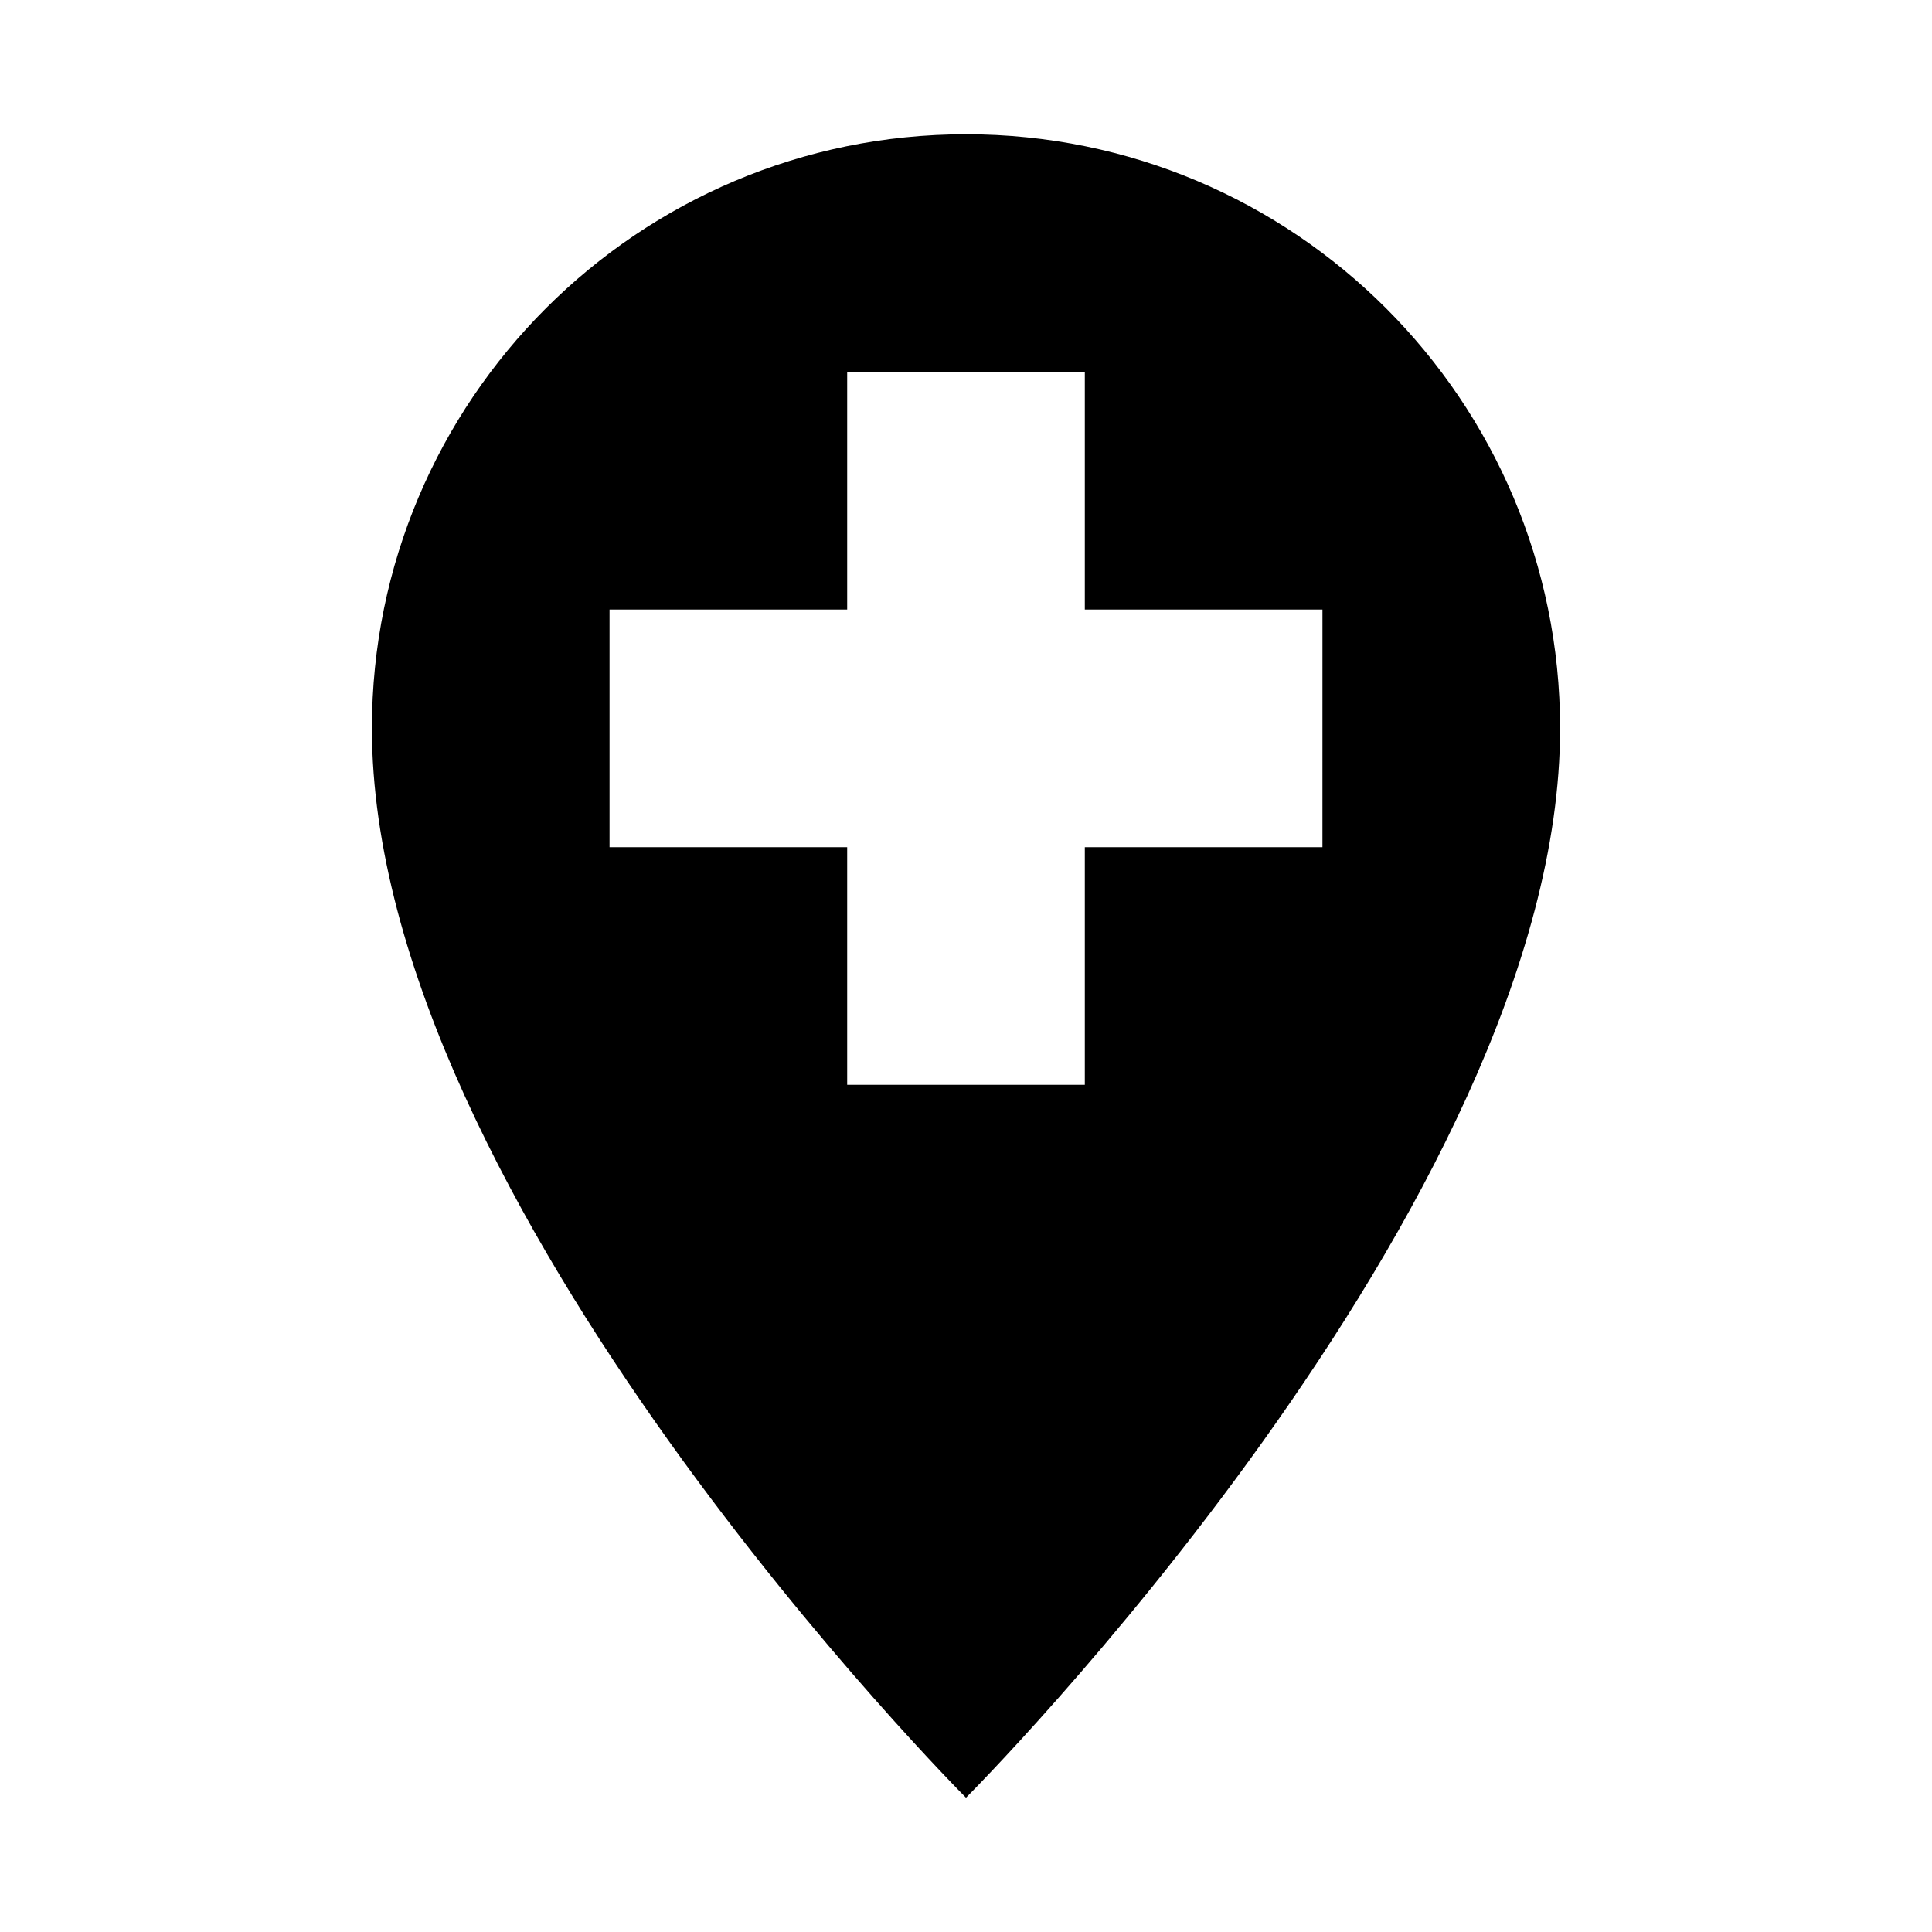
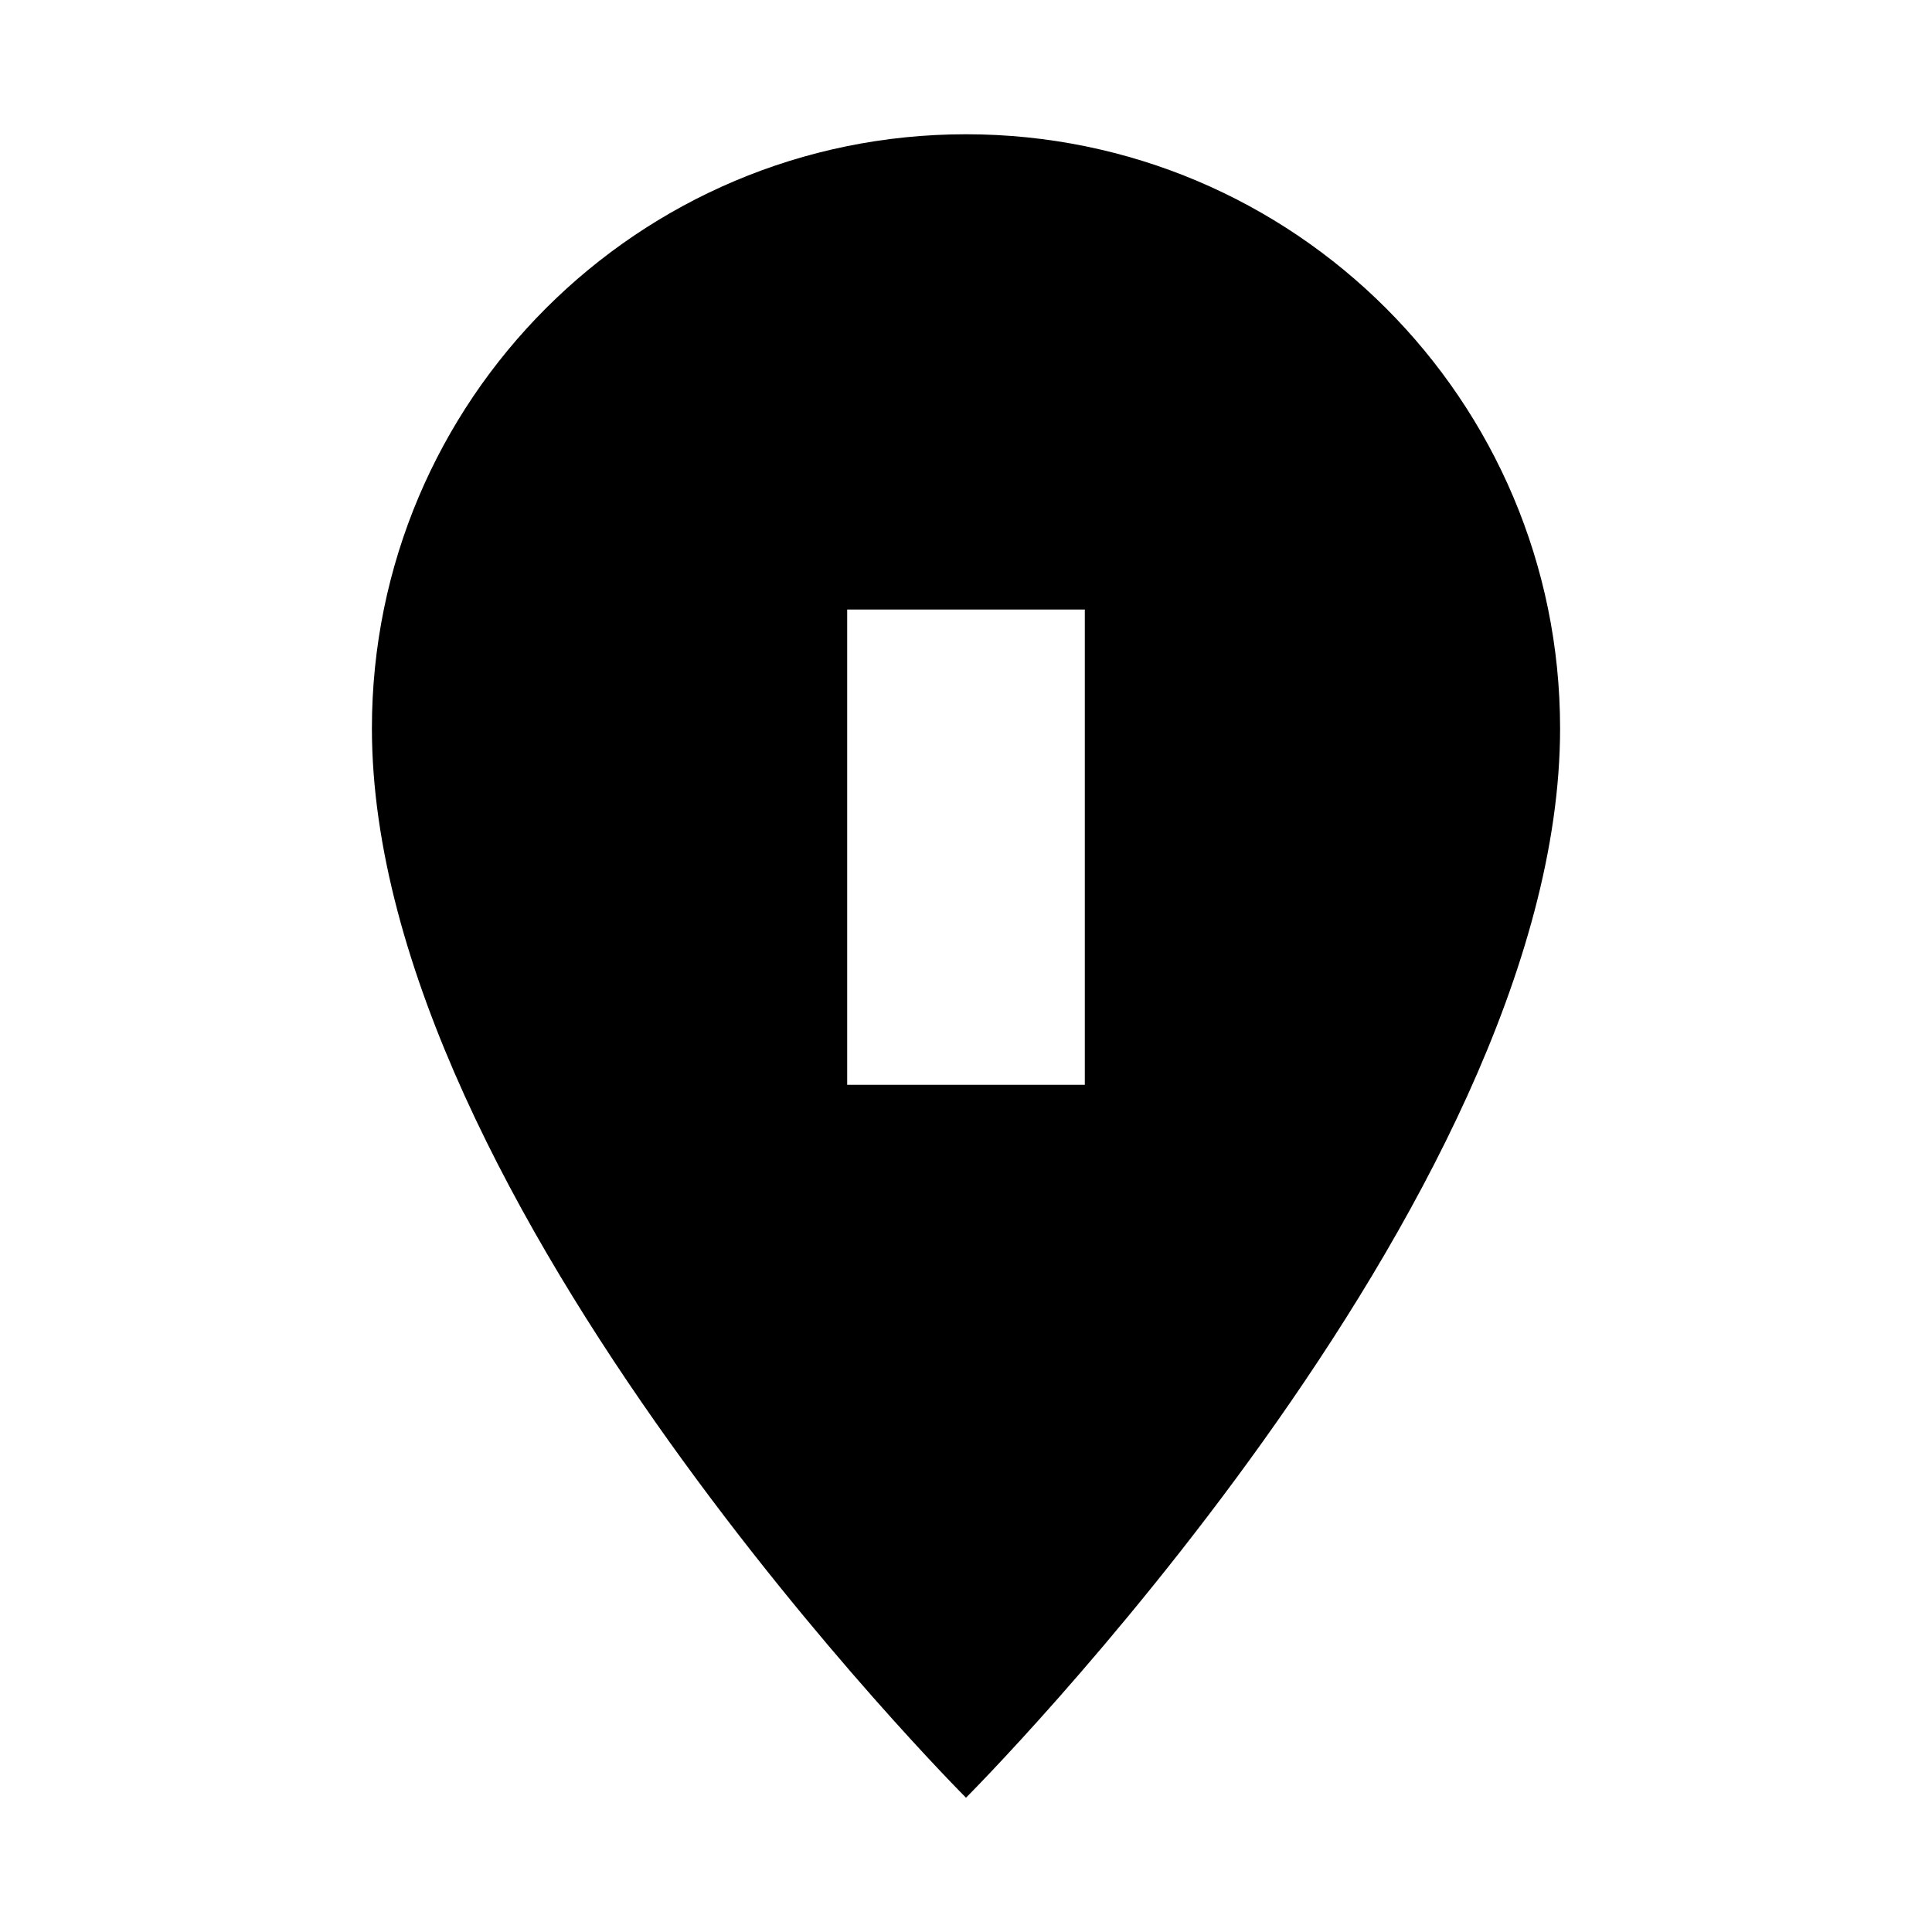
<svg xmlns="http://www.w3.org/2000/svg" fill="#000000" width="800px" height="800px" version="1.1" viewBox="144 144 512 512">
-   <path d="m400 179.58c-86.941 0-157.44 70.5-157.44 157.44 0 125.95 157.44 283.39 157.44 283.39s157.44-157.44 157.44-283.39c-0.004-86.941-70.504-157.44-157.44-157.44zm94.461 188.93h-62.973v62.977h-62.977v-62.977h-62.977v-62.977h62.977v-62.977h62.977v62.977h62.977z" />
+   <path d="m400 179.58c-86.941 0-157.44 70.5-157.44 157.44 0 125.95 157.44 283.39 157.44 283.39s157.44-157.44 157.44-283.39c-0.004-86.941-70.504-157.44-157.44-157.44zm94.461 188.93h-62.973v62.977h-62.977v-62.977h-62.977h62.977v-62.977h62.977v62.977h62.977z" />
</svg>